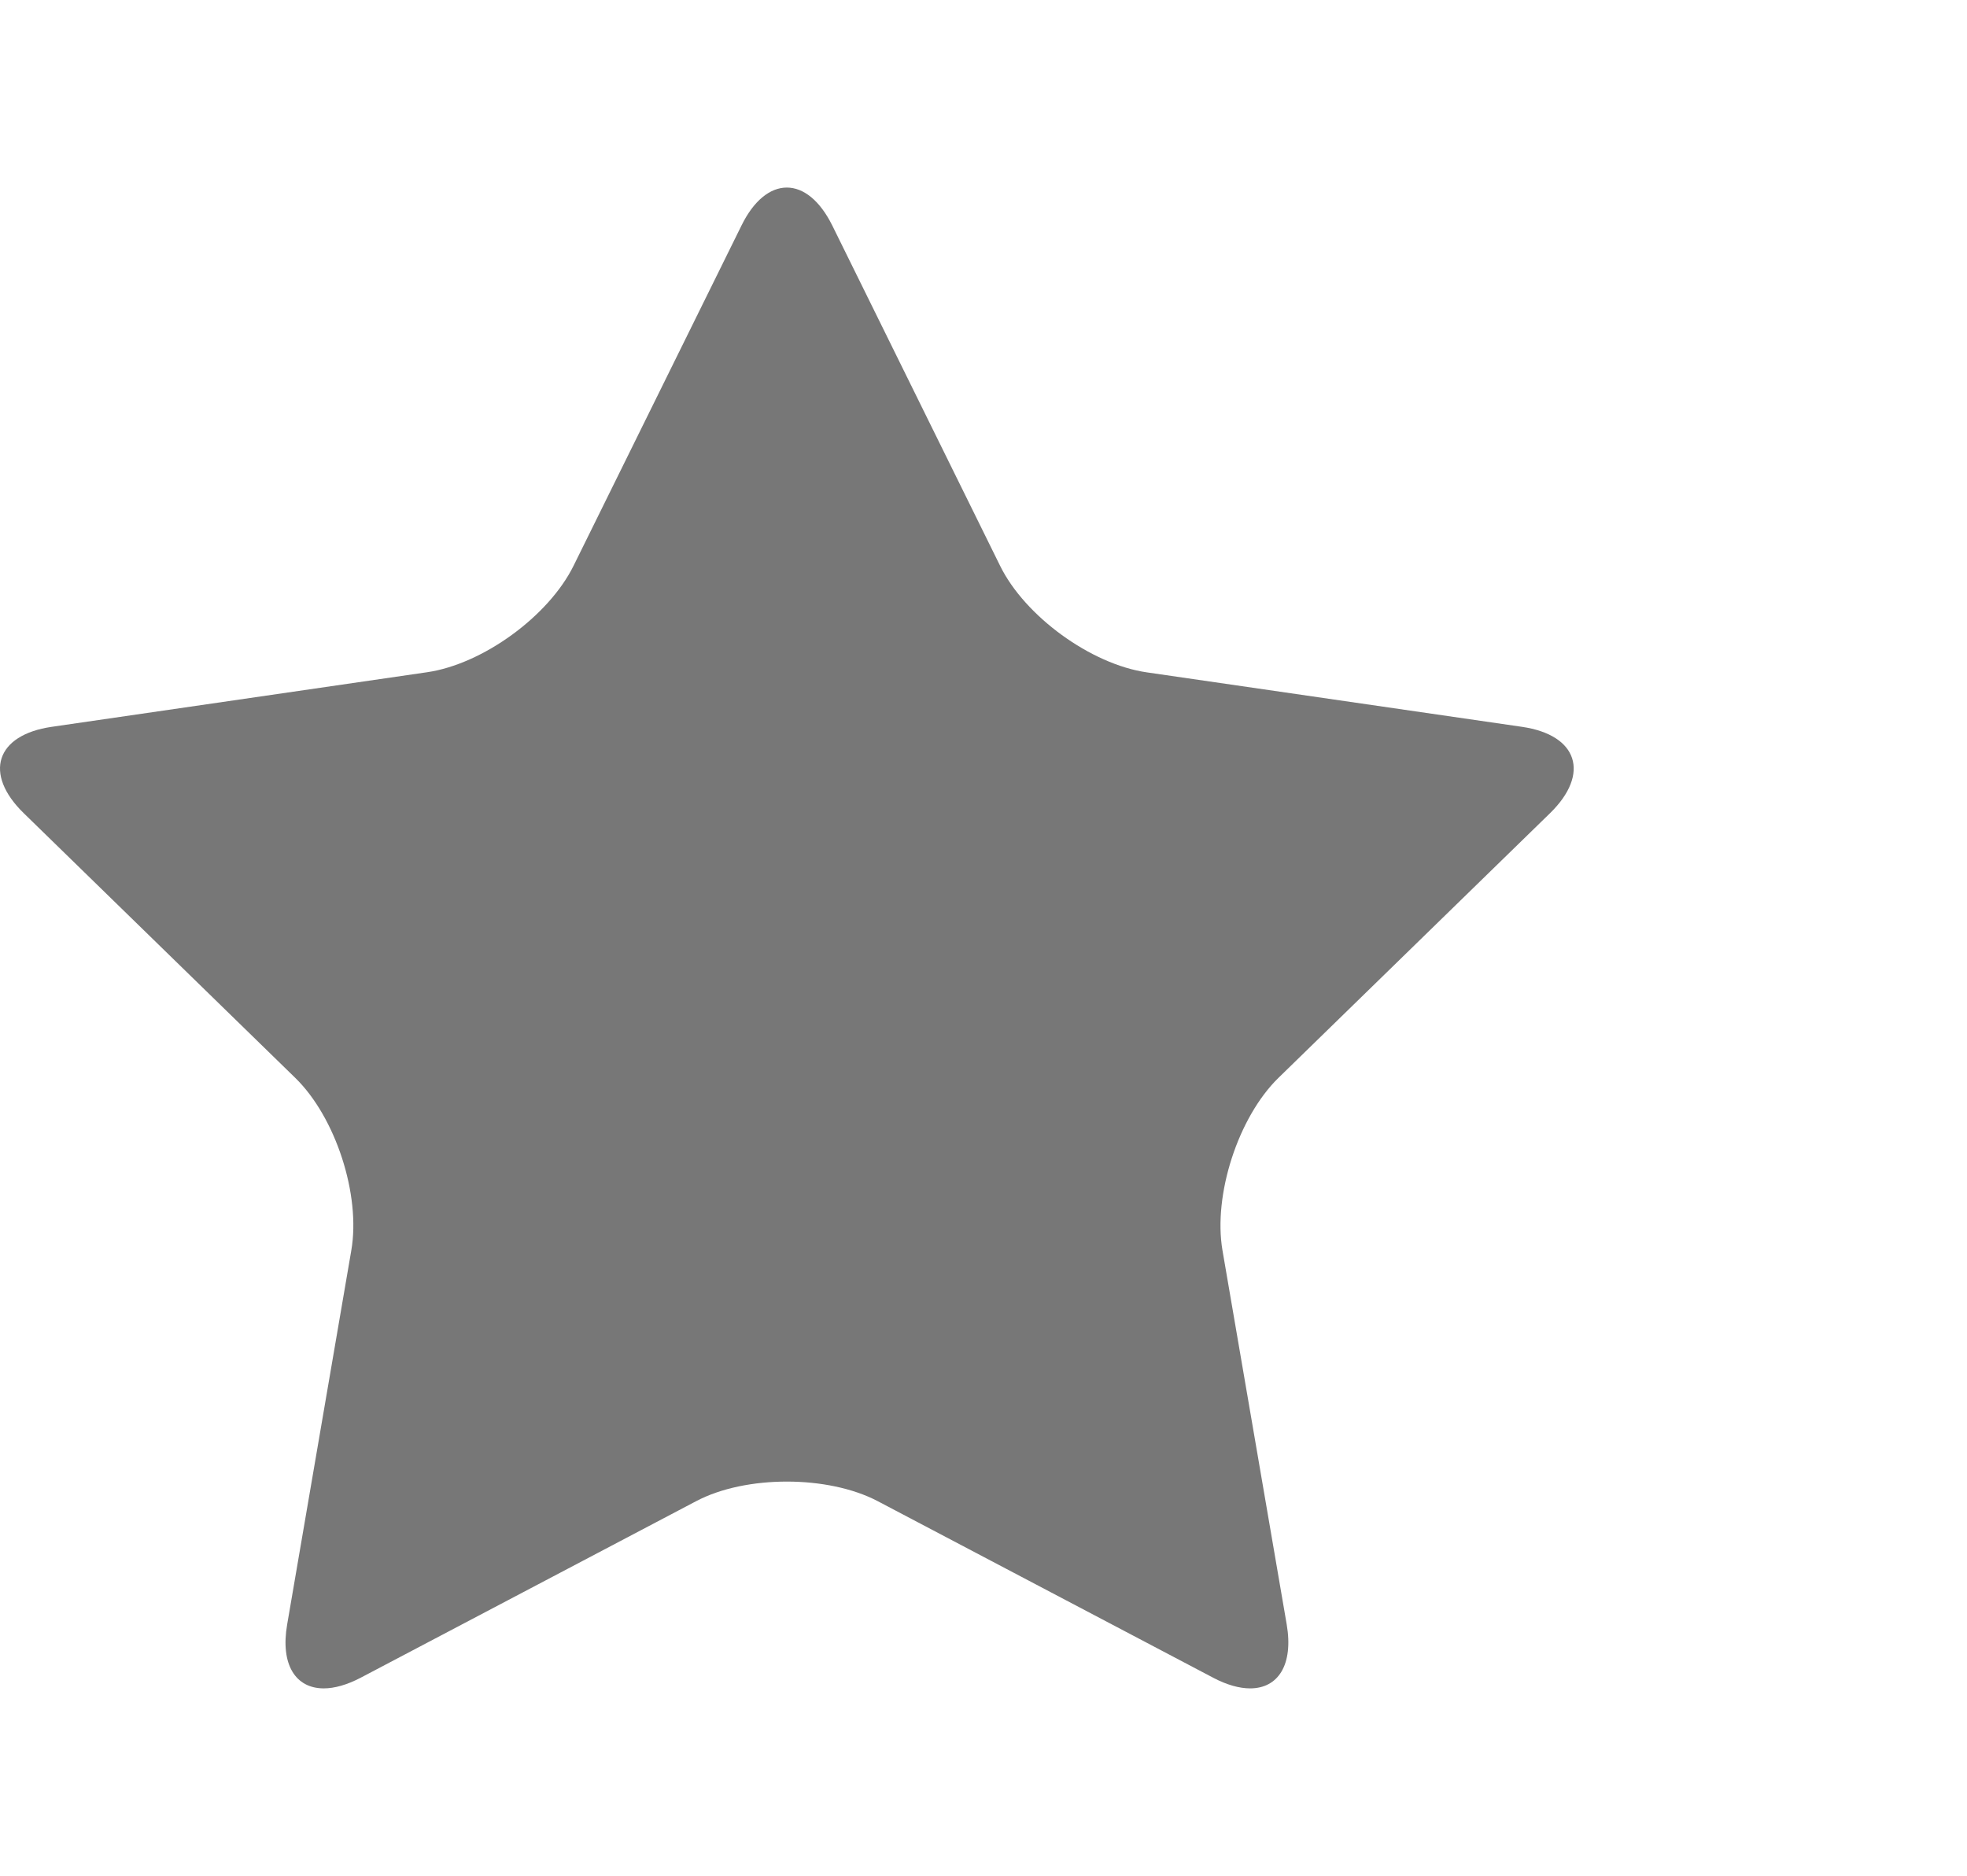
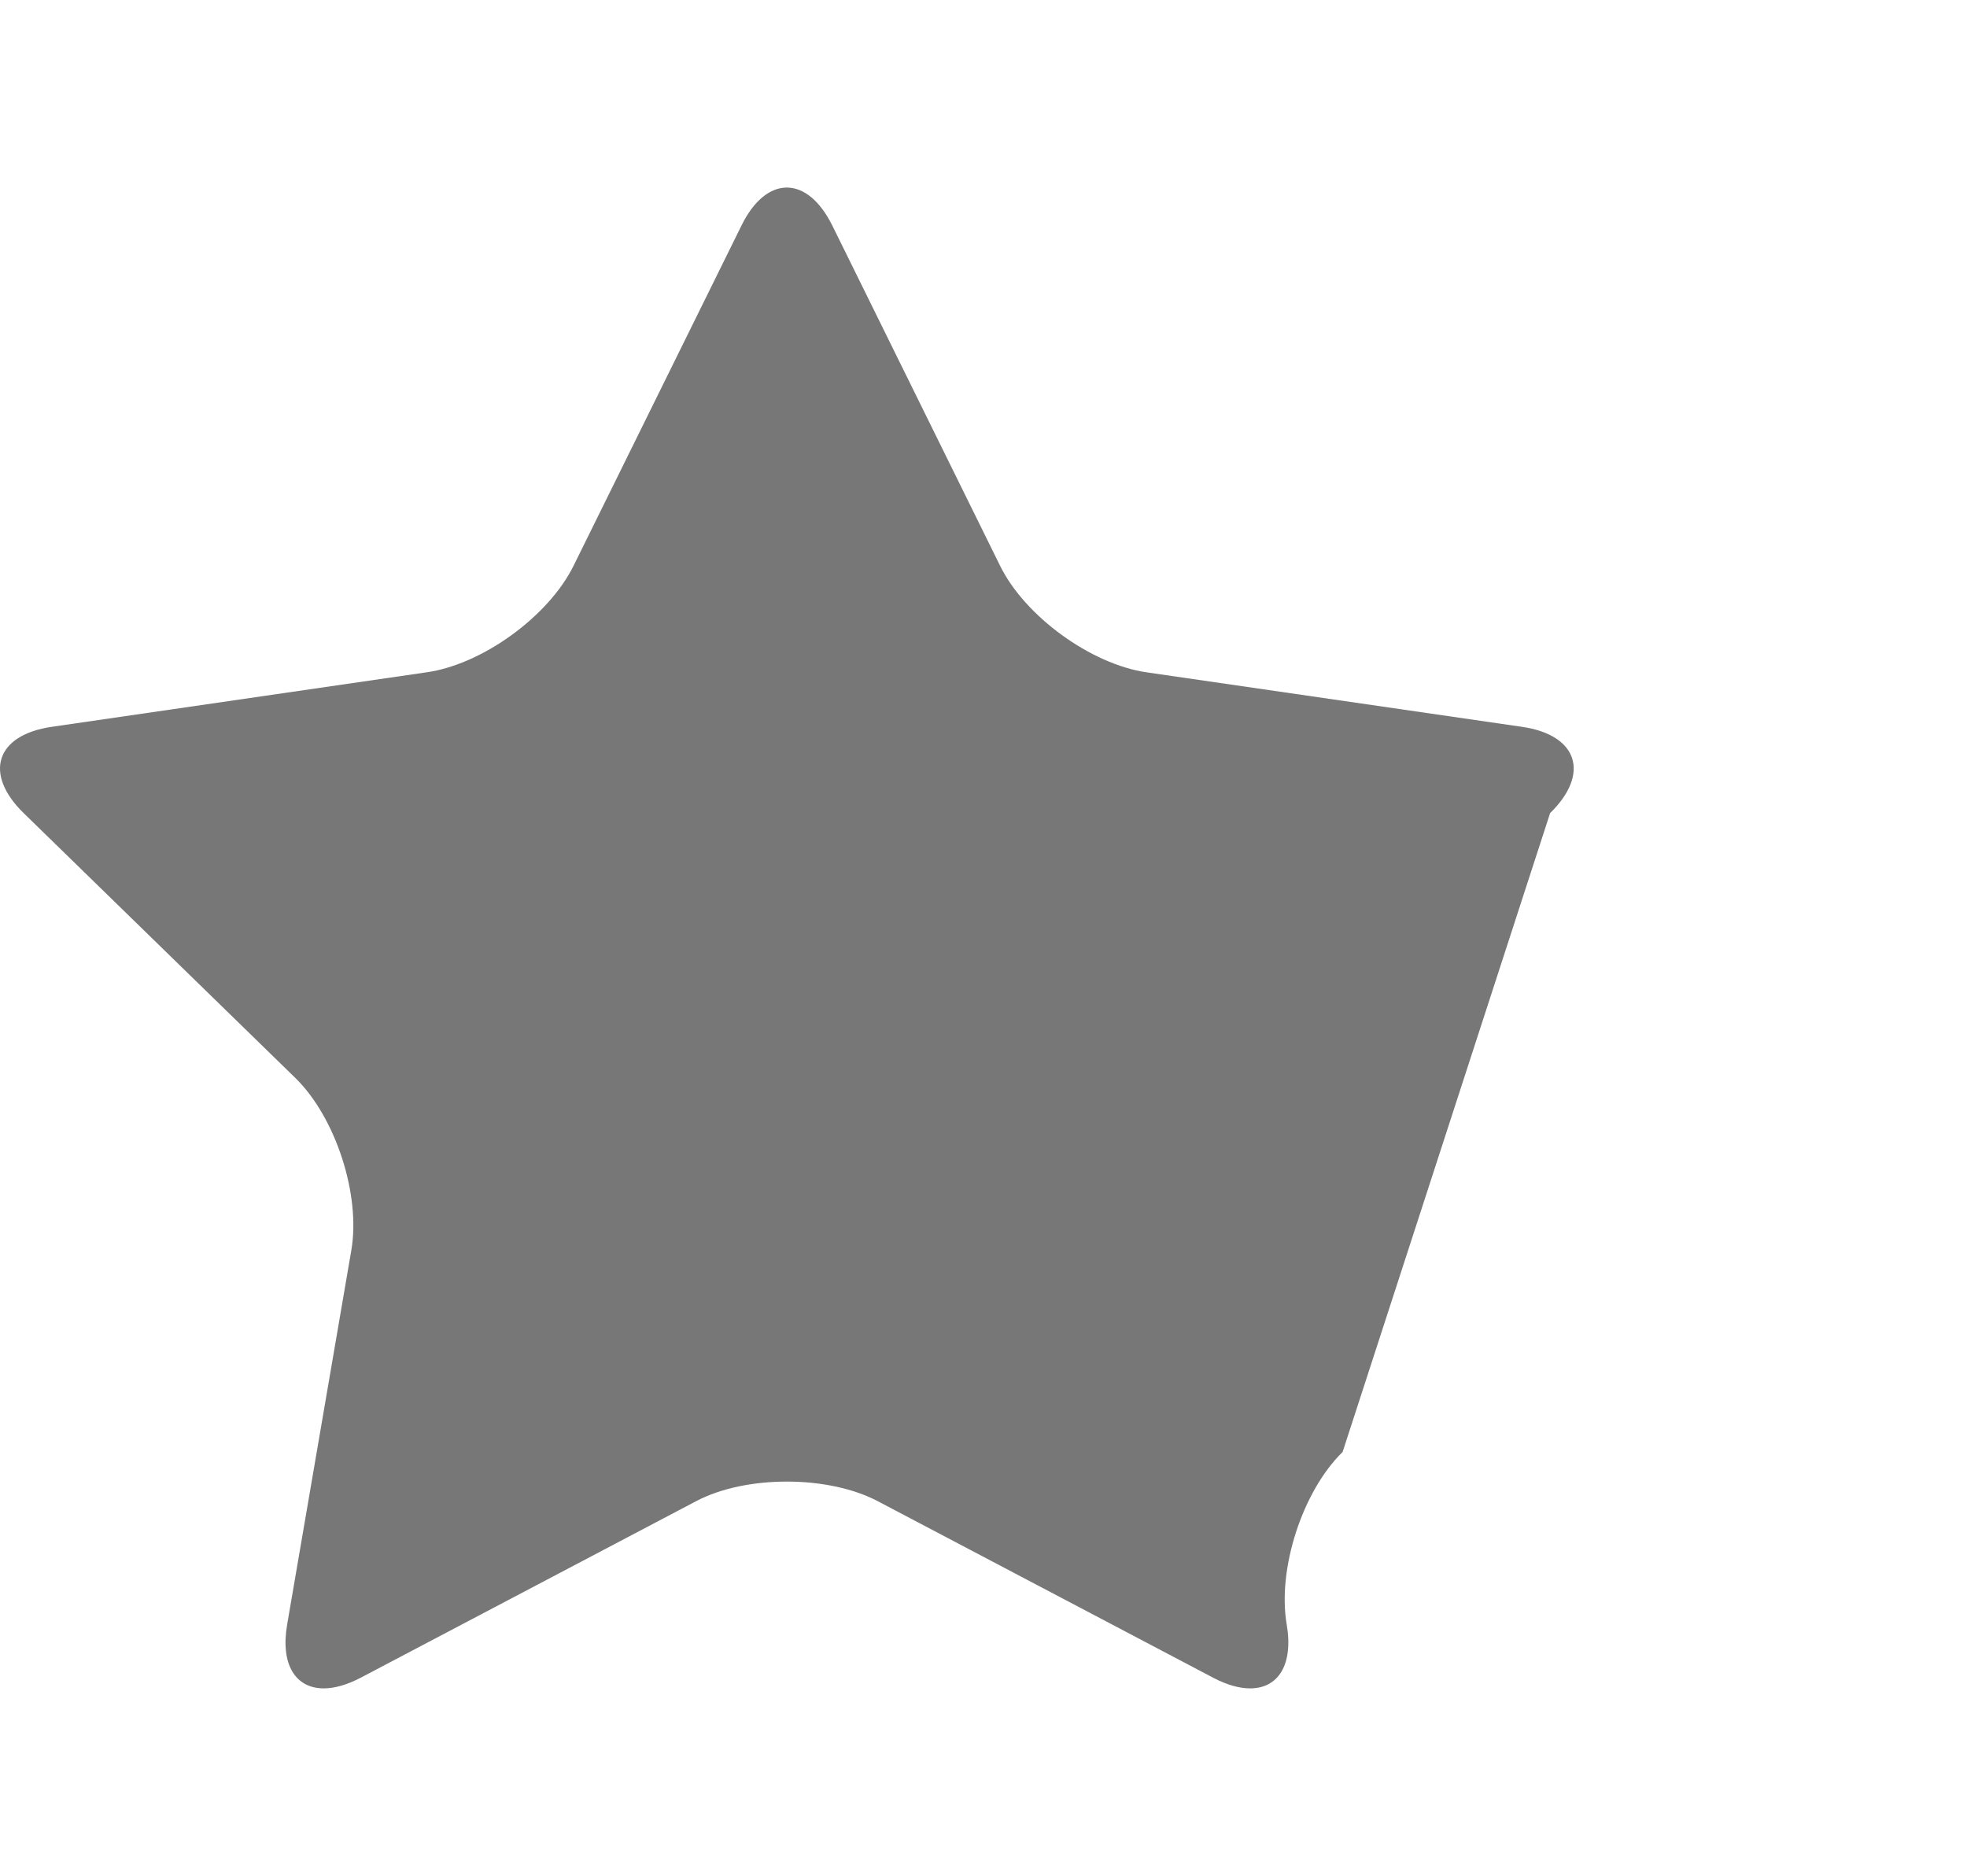
<svg xmlns="http://www.w3.org/2000/svg" version="1.1" id="Ebene_1" x="0px" y="0px" width="21.775px" height="20.762px" viewBox="0 0 21.775 20.762" enable-background="new 0 0 21.775 20.762" xml:space="preserve">
-   <path fill="#777777" d="M8.71,2.076c-0.182,0-0.364,0.14-0.501,0.419L6.35,6.261c-0.276,0.56-1.007,1.091-1.624,1.18L0.572,8.045  C-0.046,8.135-0.185,8.564,0.262,9l3.007,2.931c0.447,0.436,0.726,1.295,0.62,1.909l-0.71,4.14  c-0.077,0.446,0.094,0.708,0.405,0.708c0.118,0,0.255-0.038,0.407-0.117l3.717-1.956c0.276-0.145,0.64-0.216,1.003-0.216  c0.364,0,0.729,0.072,1.004,0.216l3.717,1.956c0.15,0.079,0.289,0.117,0.407,0.117c0.311,0,0.481-0.262,0.405-0.708l-0.711-4.14  c-0.105-0.614,0.174-1.474,0.619-1.909L17.16,9c0.446-0.436,0.307-0.865-0.311-0.955l-4.154-0.603  c-0.617-0.089-1.349-0.62-1.624-1.18L9.213,2.495C9.074,2.216,8.893,2.076,8.71,2.076L8.71,2.076z" />
+   <path fill="#777777" d="M8.71,2.076c-0.182,0-0.364,0.14-0.501,0.419L6.35,6.261c-0.276,0.56-1.007,1.091-1.624,1.18L0.572,8.045  C-0.046,8.135-0.185,8.564,0.262,9l3.007,2.931c0.447,0.436,0.726,1.295,0.62,1.909l-0.71,4.14  c-0.077,0.446,0.094,0.708,0.405,0.708c0.118,0,0.255-0.038,0.407-0.117l3.717-1.956c0.276-0.145,0.64-0.216,1.003-0.216  c0.364,0,0.729,0.072,1.004,0.216l3.717,1.956c0.15,0.079,0.289,0.117,0.407,0.117c0.311,0,0.481-0.262,0.405-0.708c-0.105-0.614,0.174-1.474,0.619-1.909L17.16,9c0.446-0.436,0.307-0.865-0.311-0.955l-4.154-0.603  c-0.617-0.089-1.349-0.62-1.624-1.18L9.213,2.495C9.074,2.216,8.893,2.076,8.71,2.076L8.71,2.076z" />
</svg>